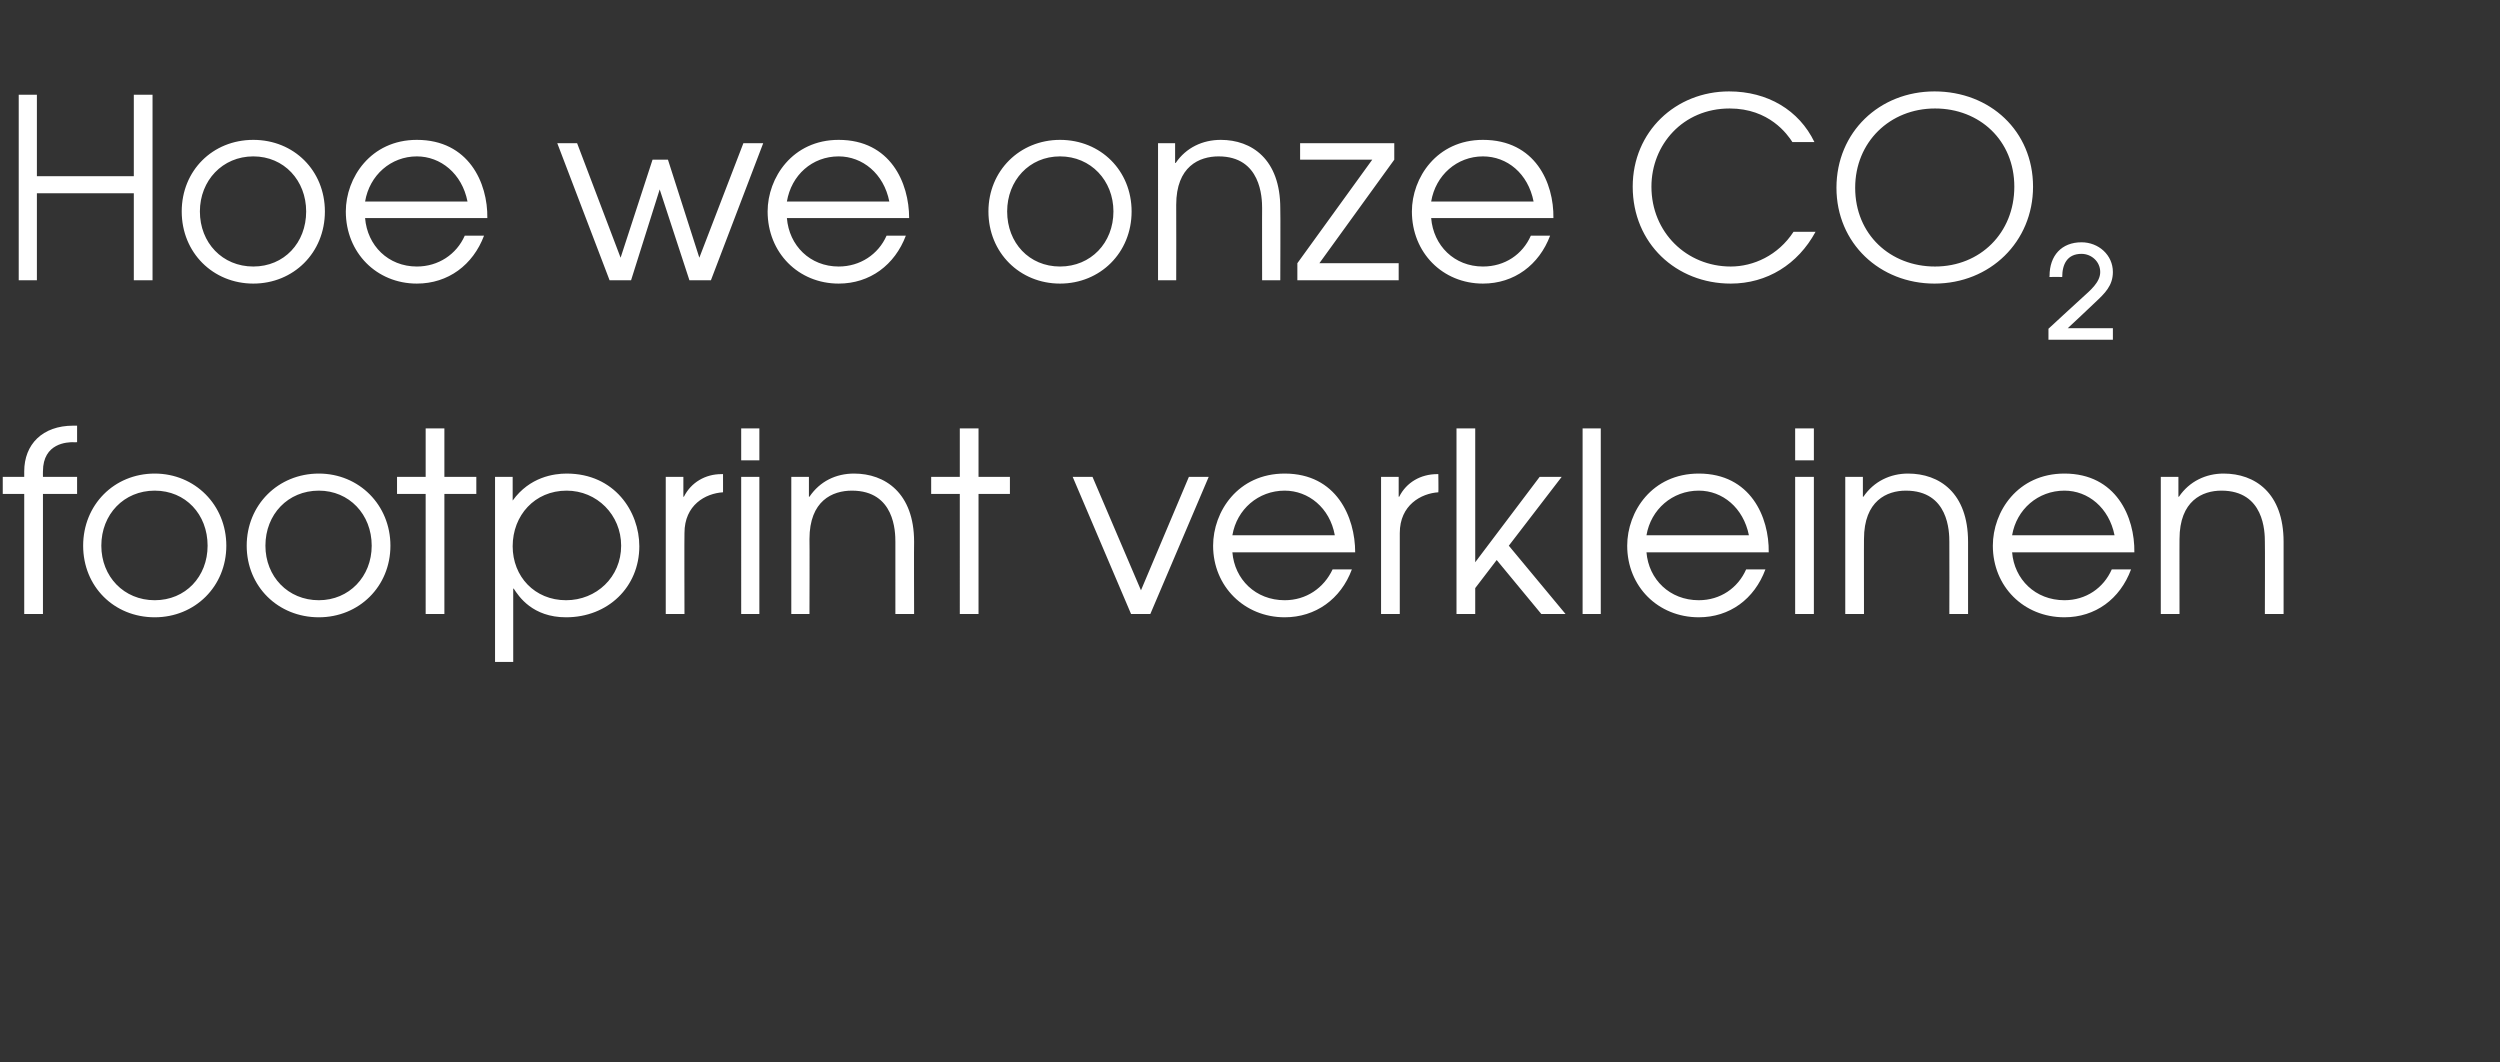
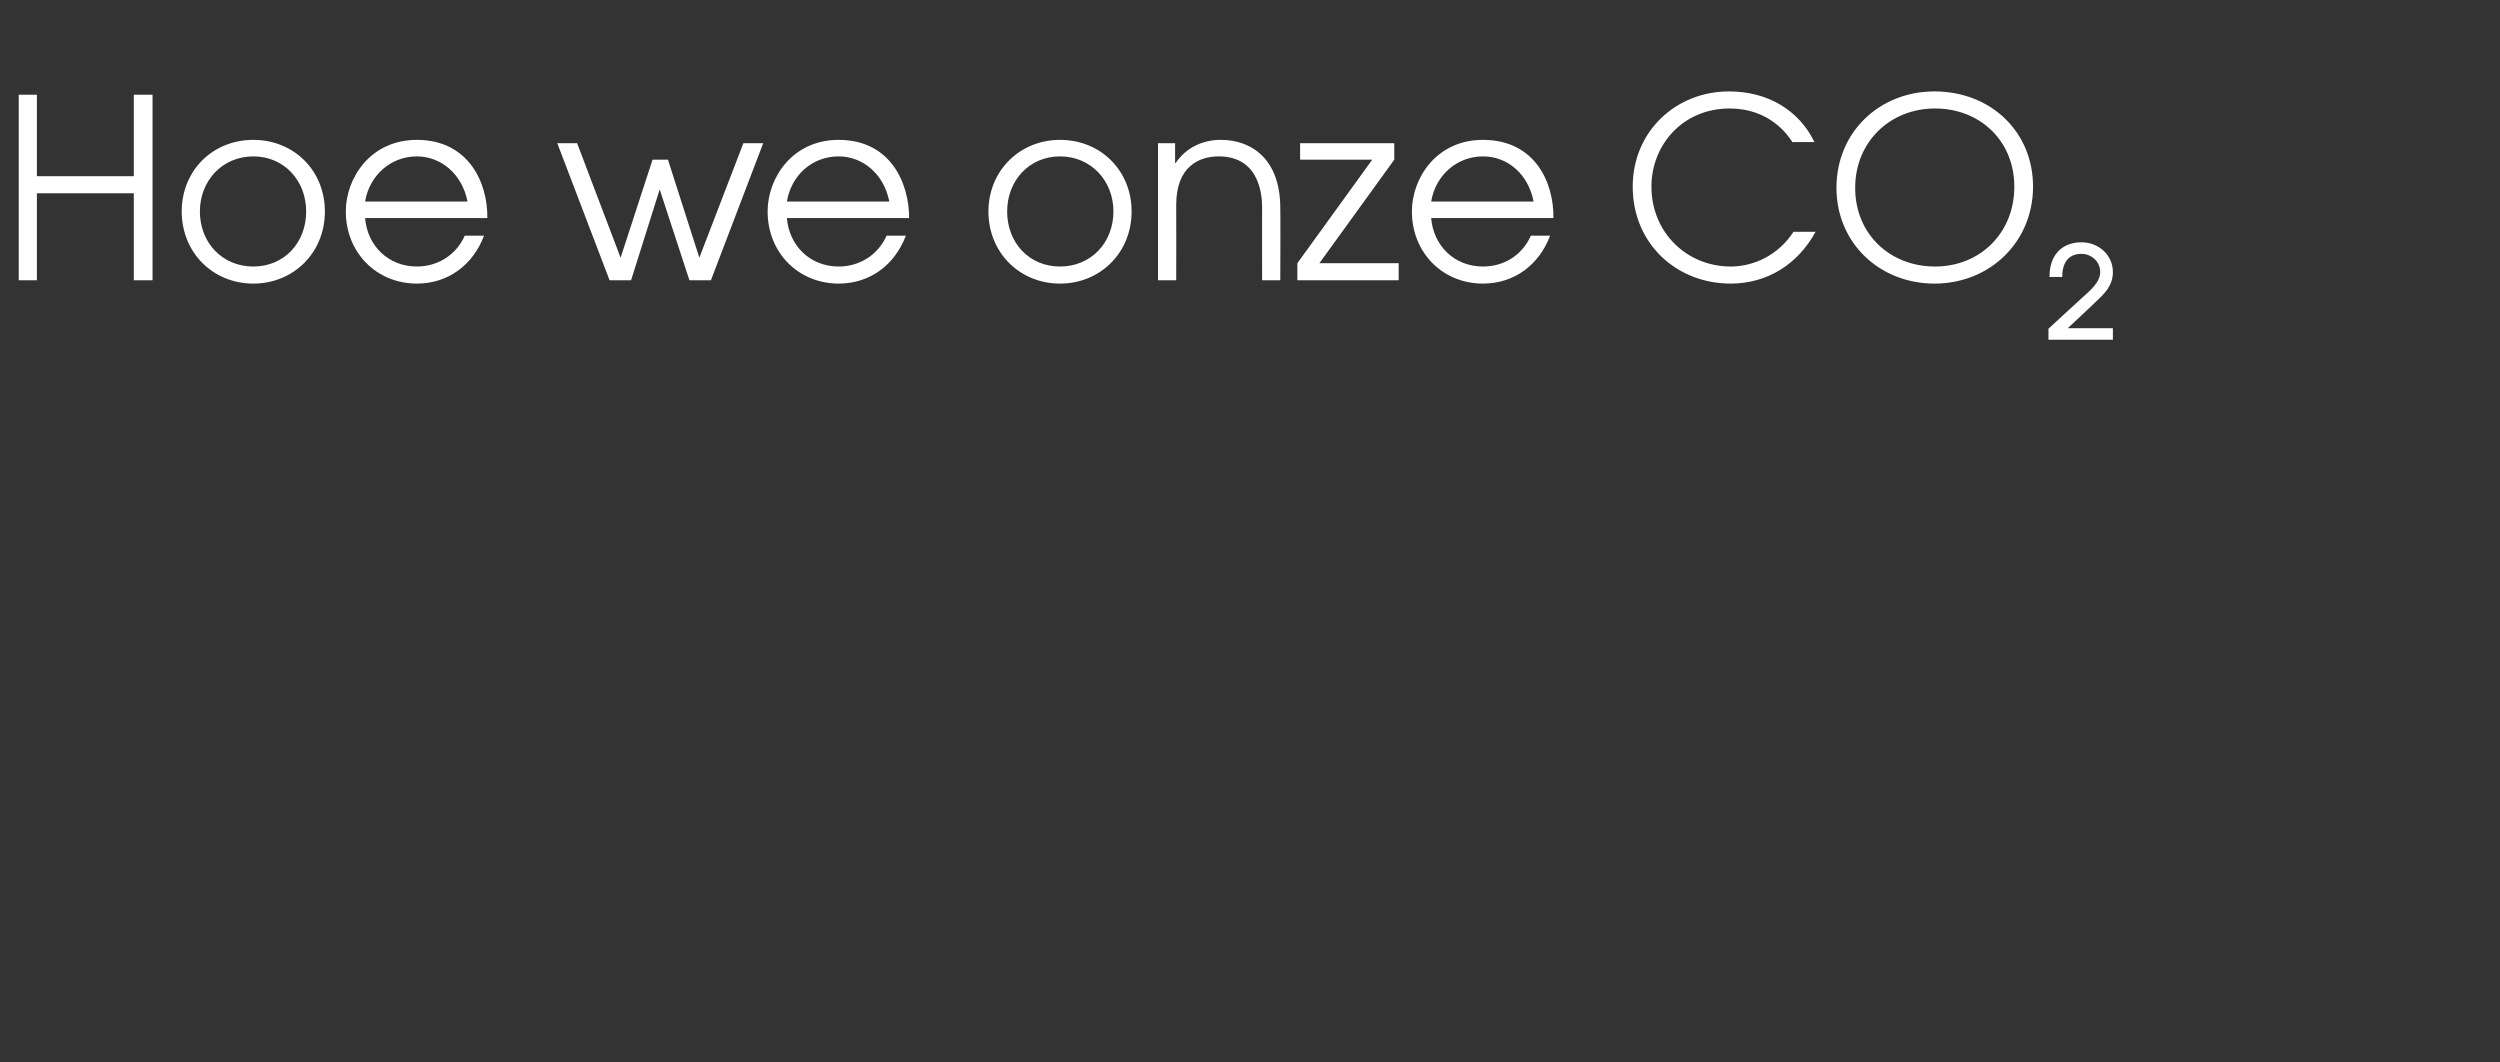
<svg xmlns="http://www.w3.org/2000/svg" version="1.1" width="454px" height="192.9px" viewBox="0 -1 454 192.9" style="top:-1px">
  <rect x="0" y="-1" width="454" height="192.9" fill="#333333" stroke="none" />
  <desc>Hoe we onze CO footprint verkleinen</desc>
  <defs />
  <g id="Polygon11442">
-     <path d="m4.4 88.7H.5v-3.1h3.9v-1c0-4.9 3.3-8.3 8.9-8.3h.7v3s-.72.05-.7 0c-1 0-5.5.1-5.5 5.3c-.02-.02 0 1 0 1h6.2v3.1H7.8v21.8H4.4V88.7zm36.7 9.4c0 7.4-5.7 13-13 13c-7.4 0-13-5.6-13-13c0-7.4 5.6-13.1 13-13.1c7.3 0 13 5.7 13 13.1zm-22.7 0c0 5.6 4.1 9.9 9.7 9.9c5.6 0 9.6-4.3 9.6-9.9c0-5.7-4-10-9.6-10c-5.6 0-9.7 4.3-9.7 10zm52.5 0c0 7.4-5.7 13-13 13c-7.4 0-13.1-5.6-13.1-13c0-7.4 5.7-13.1 13.1-13.1c7.3 0 13 5.7 13 13.1zm-22.7 0c0 5.6 4.1 9.9 9.7 9.9c5.5 0 9.6-4.3 9.6-9.9c0-5.7-4.1-10-9.6-10c-5.6 0-9.7 4.3-9.7 10zm29.1-9.4h-5.2v-3.1h5.2v-8.8h3.4v8.8h5.8v3.1h-5.8v21.8h-3.4V88.7zm12.6-3.1h3.2v4.3s.05 0 0 0c3.1-4.3 7.5-4.9 9.8-4.9c8.7 0 13.2 6.9 13.2 13.2c0 7.4-5.7 12.9-13.3 12.9c-6.1 0-8.6-3.8-9.5-5.2c.03-.03-.1 0-.1 0v13.3h-3.3V85.6zm3.2 12.6c0 5.5 4 9.8 9.7 9.8c5.5 0 10-4.2 10-9.9c0-5.6-4.4-10-9.9-10c-5.8 0-9.8 4.5-9.8 10.1zm27.8-12.6h3.2v3.6s.07.02.1 0c1.3-2.6 3.9-4.1 6.8-4.1c.03-.02.3 0 .3 0c0 0 .01 3.35 0 3.3c-3.2.2-7 2.3-7 7.4c-.04-.03 0 14.7 0 14.7h-3.4V85.6zm13.7 0h3.3v24.9h-3.3V85.6zm0-8.8h3.3v5.8h-3.3v-5.8zm9.1 8.8h3.2v3.6s.05.02.1 0c1.9-2.8 4.8-4.2 8.1-4.2c5.6 0 10.9 3.5 10.9 12.4c-.04.01 0 13.1 0 13.1h-3.4V97.4c0-1.8-.1-9.3-7.9-9.3c-3.5 0-7.7 1.8-7.7 8.8c.04-.04 0 13.6 0 13.6h-3.3V85.6zm30.6 3.1h-5.2v-3.1h5.2v-8.8h3.4v8.8h5.7v3.1h-5.7v21.8h-3.4V88.7zm20.5-3.1h3.6l8.8 20.6l8.7-20.6h3.6l-10.6 24.9h-3.5l-10.6-24.9zm29 13.7c.4 4.9 4.2 8.7 9.5 8.7c3.9 0 7.1-2.2 8.7-5.6h3.5c-2 5.4-6.6 8.7-12.2 8.7c-7.3 0-13-5.6-13-13c0-6.2 4.5-13.1 13-13.1c9.4 0 12.8 7.9 12.8 14.3h-22.3zm18.6-3.1c-.9-5-4.8-8.1-9.1-8.1c-4.8 0-8.7 3.4-9.5 8.1h18.6zm8.4-10.6h3.2v3.6s.11.02.1 0c1.3-2.6 3.9-4.1 6.9-4.1c-.03-.02.2 0 .2 0c0 0 .05 3.35 0 3.3c-3.1.2-7 2.3-7 7.4v14.7h-3.4V85.6zm13.7-8.8h3.4v24.3l11.7-15.5h4L274 98.1l10.3 12.4h-4.4l-8.1-9.8l-3.9 5.1v4.7h-3.4V76.8zm22.9 0h3.3v33.7h-3.3V76.8zM299 99.3c.4 4.9 4.2 8.7 9.5 8.7c3.9 0 7.1-2.2 8.6-5.6h3.5c-2 5.4-6.5 8.7-12.1 8.7c-7.4 0-13-5.6-13-13c0-6.2 4.5-13.1 13-13.1c9.4 0 12.8 7.9 12.7 14.3H299zm18.6-3.1c-1-5-4.8-8.1-9.1-8.1c-4.8 0-8.7 3.4-9.5 8.1h18.6zm8.4-10.6h3.4v24.9H326V85.6zm0-8.8h3.4v5.8H326v-5.8zm9.1 8.8h3.2v3.6s.08.02.1 0c1.9-2.8 4.9-4.2 8.1-4.2c5.7 0 10.9 3.5 10.9 12.4v13.1H354s.03-13.09 0-13.1c0-1.8-.1-9.3-7.9-9.3c-3.4 0-7.6 1.8-7.6 8.8c-.02-.04 0 13.6 0 13.6h-3.4V85.6zm30.3 13.7c.4 4.9 4.2 8.7 9.5 8.7c3.9 0 7.1-2.2 8.6-5.6h3.5c-2 5.4-6.5 8.7-12.1 8.7c-7.4 0-13-5.6-13-13c0-6.2 4.5-13.1 13-13.1c9.4 0 12.8 7.9 12.7 14.3h-22.2zm18.6-3.1c-1-5-4.8-8.1-9.1-8.1c-4.8 0-8.7 3.4-9.5 8.1H384zm8.4-10.6h3.2v3.6s.09.02.1 0c1.9-2.8 4.9-4.2 8.1-4.2c5.7 0 10.9 3.5 10.9 12.4v13.1h-3.4s.04-13.09 0-13.1c0-1.8-.1-9.3-7.9-9.3c-3.4 0-7.6 1.8-7.6 8.8c-.02-.04 0 13.6 0 13.6h-3.4V85.6z" stroke="none" fill="#fff" />
-   </g>
+     </g>
  <g id="Polygon11441">
    <path d="m3.4 16.2h3.3V31h17.6V16.2h3.4v33.7h-3.4V34.1H6.7v15.8H3.4V16.2zM59 37.4c0 7.5-5.7 13.1-13 13.1c-7.3 0-13-5.6-13-13.1c0-7.4 5.6-13 13-13c7.4 0 13 5.6 13 13zm-22.7 0c0 5.7 4.1 10 9.7 10c5.6 0 9.6-4.3 9.6-10c0-5.6-4-10-9.6-10c-5.6 0-9.7 4.4-9.7 10zm30 1.2c.4 5 4.2 8.8 9.4 8.8c3.9 0 7.2-2.2 8.7-5.6h3.5c-2 5.3-6.5 8.7-12.2 8.7c-7.3 0-12.9-5.6-12.9-13.1c0-6.1 4.5-13 12.9-13c9.4 0 12.9 7.8 12.8 14.2H66.3zm18.6-3c-1-5.1-4.9-8.2-9.2-8.2c-4.7 0-8.6 3.4-9.4 8.2h18.6zM101.2 25h3.6l7.9 20.8l5.8-17.8h2.8l5.7 17.8l8-20.8h3.6l-9.5 24.9h-3.9l-5.4-16.5l-5.2 16.5h-3.9L101.2 25zm41.7 13.6c.4 5 4.2 8.8 9.4 8.8c3.9 0 7.2-2.2 8.7-5.6h3.5c-2 5.3-6.5 8.7-12.2 8.7c-7.3 0-12.9-5.6-12.9-13.1c0-6.1 4.5-13 12.9-13c9.4 0 12.8 7.8 12.8 14.2h-22.2zm18.6-3c-1-5.1-4.9-8.2-9.2-8.2c-4.8 0-8.6 3.4-9.4 8.2h18.6zm44 1.8c0 7.5-5.7 13.1-13 13.1c-7.3 0-13-5.6-13-13.1c0-7.4 5.7-13 13-13c7.4 0 13 5.6 13 13zm-22.6 0c0 5.7 4 10 9.6 10c5.6 0 9.7-4.3 9.7-10c0-5.6-4.1-10-9.7-10c-5.6 0-9.6 4.4-9.6 10zM210.3 25h3.1v3.6s.14-.02.1 0c1.9-2.8 4.9-4.2 8.2-4.2c5.6 0 10.8 3.5 10.8 12.4c.05-.04 0 13.1 0 13.1h-3.3s-.02-13.14 0-13.1c0-1.9-.2-9.4-7.9-9.4c-3.5 0-7.7 1.8-7.7 8.8c.03.02 0 13.7 0 13.7h-3.3V25zm25.3 21.8L249.2 28h-13.1v-3h17.1v3l-13.6 18.8H254v3.1h-18.4v-3.1zm24.3-8.2c.4 5 4.2 8.8 9.4 8.8c4 0 7.2-2.2 8.7-5.6h3.5c-2 5.3-6.5 8.7-12.2 8.7c-7.3 0-12.9-5.6-12.9-13.1c0-6.1 4.5-13 12.9-13c9.5 0 12.9 7.8 12.8 14.2h-22.2zm18.6-3c-1-5.1-4.8-8.2-9.2-8.2c-4.7 0-8.6 3.4-9.4 8.2h18.6zm47-10.8c-.9-1.4-4.2-6.1-11.4-6.1c-8.5 0-14.2 6.6-14.2 14.2c0 8.3 6.4 14.5 14.4 14.5c4.1 0 8.6-2 11.4-6.3h4c-3.2 5.9-8.8 9.4-15.4 9.4c-9.9 0-17.8-7.3-17.8-17.6c0-10 7.8-17.3 17.5-17.3c7 0 12.7 3.4 15.5 9.2h-4zm43.7 8.1c0 10-7.8 17.6-17.9 17.6c-9.9 0-17.8-7.3-17.8-17.4c0-10.1 7.8-17.5 17.8-17.5c10.1 0 17.9 7.2 17.9 17.3zm-3.4 0c0-8.4-6.3-14.2-14.4-14.2c-8.2 0-14.5 6.1-14.5 14.4c0 8.5 6.4 14.3 14.5 14.3c8.2 0 14.4-6.1 14.4-14.5zm14.7 21c.02.02-5 4.7-5 4.7h8.2v2.1H372v-2s6.2-5.73 6.2-5.7c1.3-1.2 3.2-2.7 3.2-4.6c0-1.9-1.6-3.3-3.4-3.3c-2.6 0-3.5 1.9-3.5 4.2c.01-.02-2.3 0-2.3 0c0 0-.05-.22 0-.2c0-3.7 2.2-6.1 5.8-6.1c3.1 0 5.7 2.3 5.7 5.4c0 2.5-1.5 3.9-3.2 5.5z" stroke="none" fill="#fff" />
  </g>
</svg>